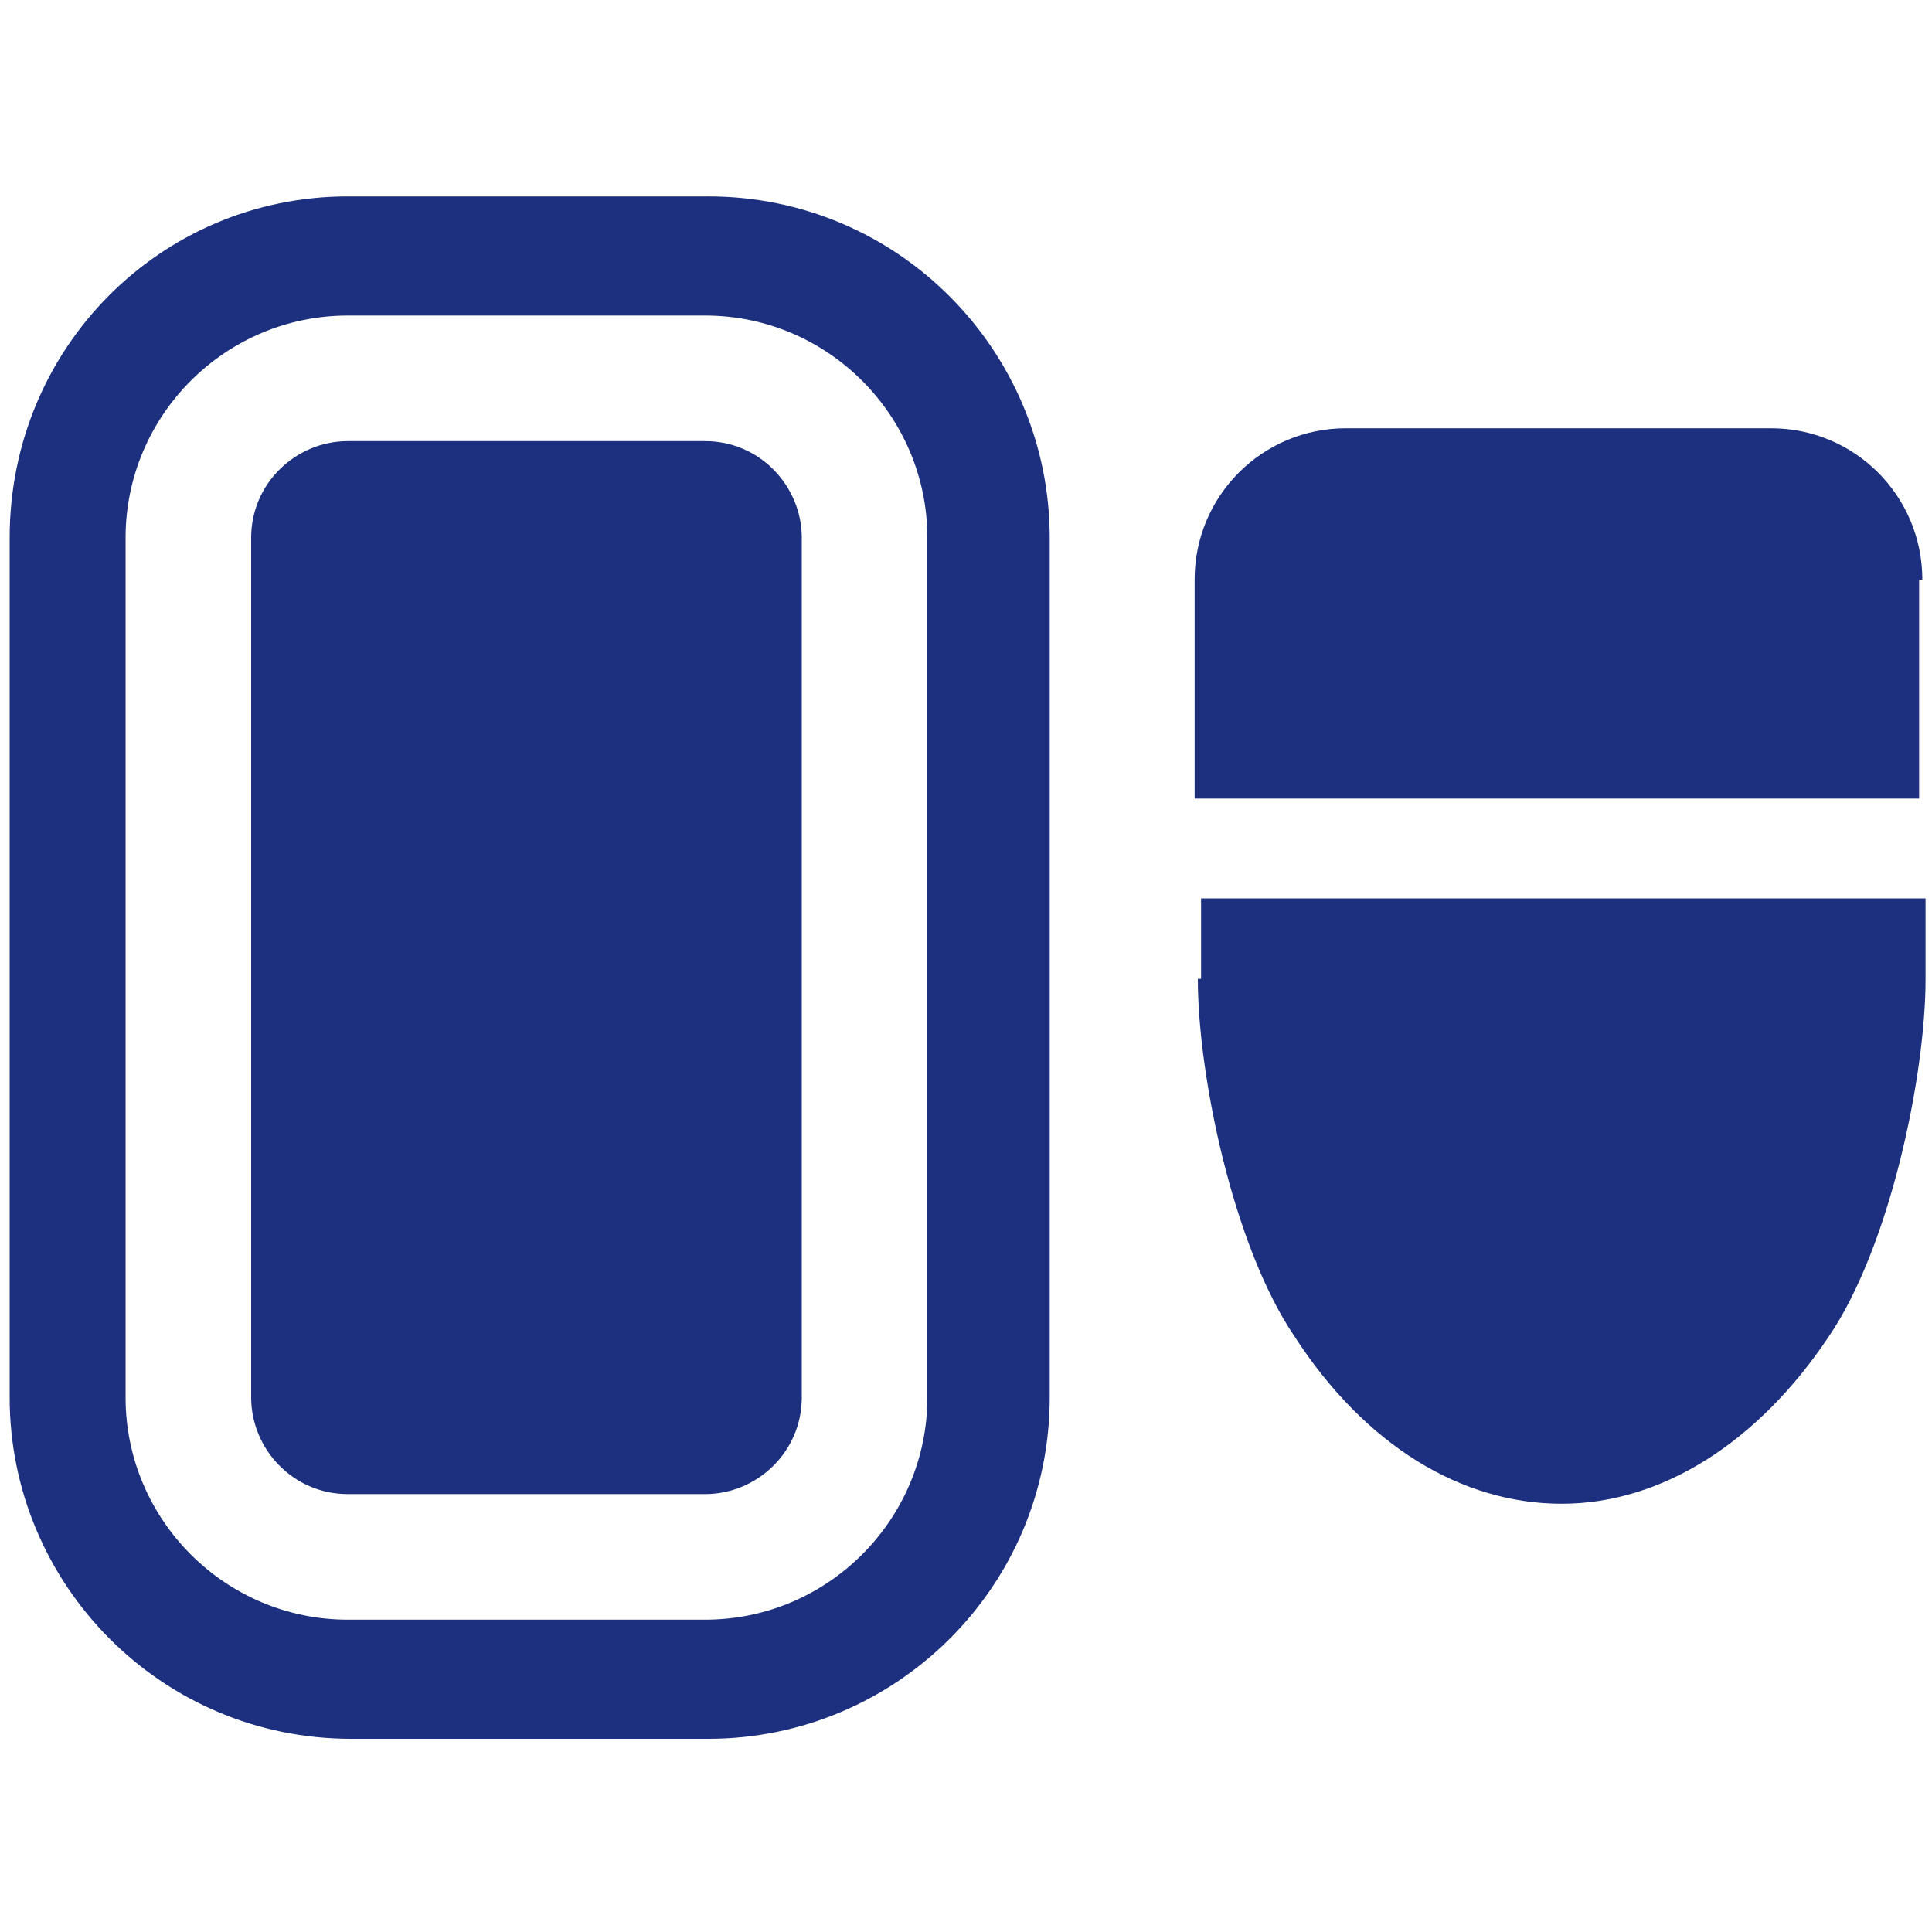
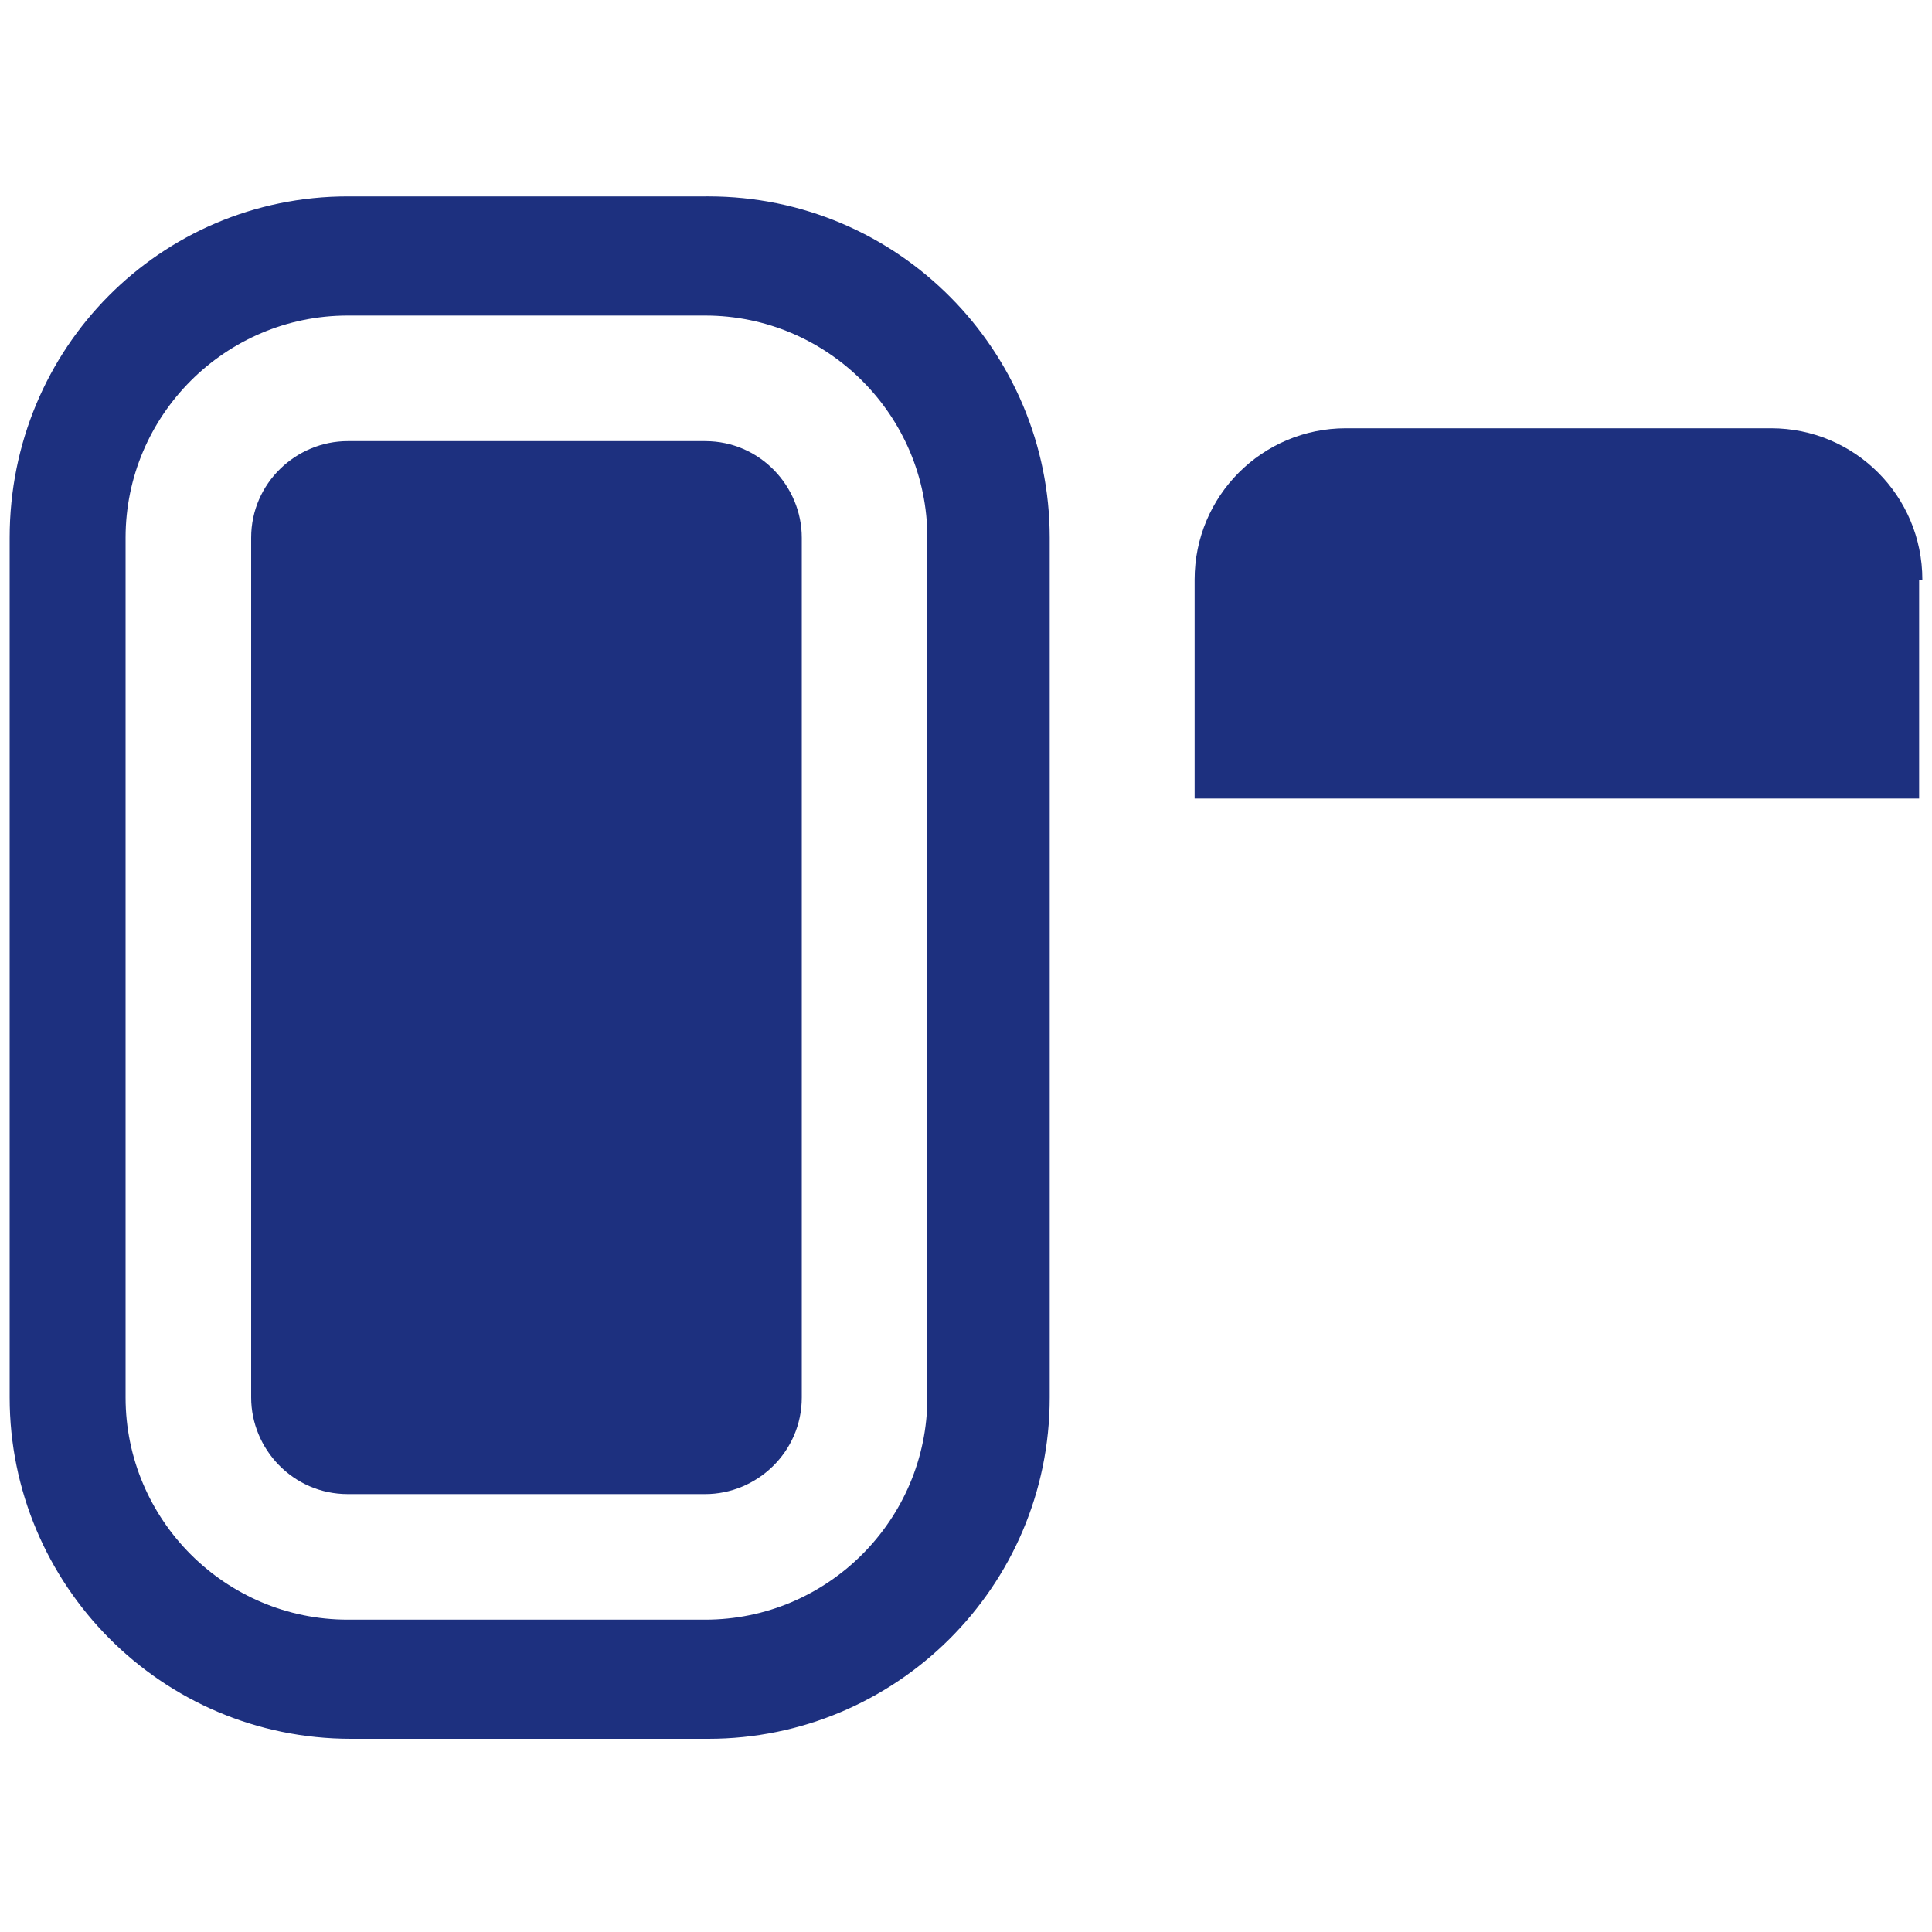
<svg xmlns="http://www.w3.org/2000/svg" version="1.1" viewBox="0 0 60 60">
  <defs>
    <style>
      .cls-1 {
        fill: #1d307f;
      }
    </style>
  </defs>
  <g>
    <g id="_レイヤー_1" data-name="レイヤー_1">
      <path class="cls-1" d="M59.7,18c0-2.6-2.1-4.7-4.7-4.7h-13.2c-2.6,0-4.7,2.1-4.7,4.7h0v6.8h22.5v-6.8Z" />
-       <path class="cls-1" d="M37.2,30.4c0,3,1.1,8.3,3,11.1,2.2,3.4,5.2,5.2,8.3,5.2s6.1-1.9,8.3-5.2c1.9-2.8,3-8.1,3-11.1v-2.5h-22.5v2.5Z" />
      <path class="cls-1" d="M21.9,6.1h-11.1C5,6.1.3,10.8.3,16.7v26.7c0,5.8,4.7,10.6,10.6,10.6h11.1c5.8,0,10.6-4.7,10.6-10.6v-26.7c0-5.8-4.7-10.6-10.6-10.6ZM21.9,50.3h-11.1c-3.8,0-6.9-3.1-6.9-6.9v-26.7c0-3.8,3.1-6.9,6.9-6.9h11.1c3.8,0,6.9,3.1,6.9,6.9v26.7c0,3.8-3.1,6.9-6.9,6.9Z" />
      <path class="cls-1" d="M21.9,13.7h-11.1c-1.6,0-3,1.3-3,3v26.7c0,1.6,1.3,3,3,3h11.1c1.6,0,3-1.3,3-3v-26.7c0-1.6-1.3-3-3-3Z" />
    </g>
  </g>
</svg>